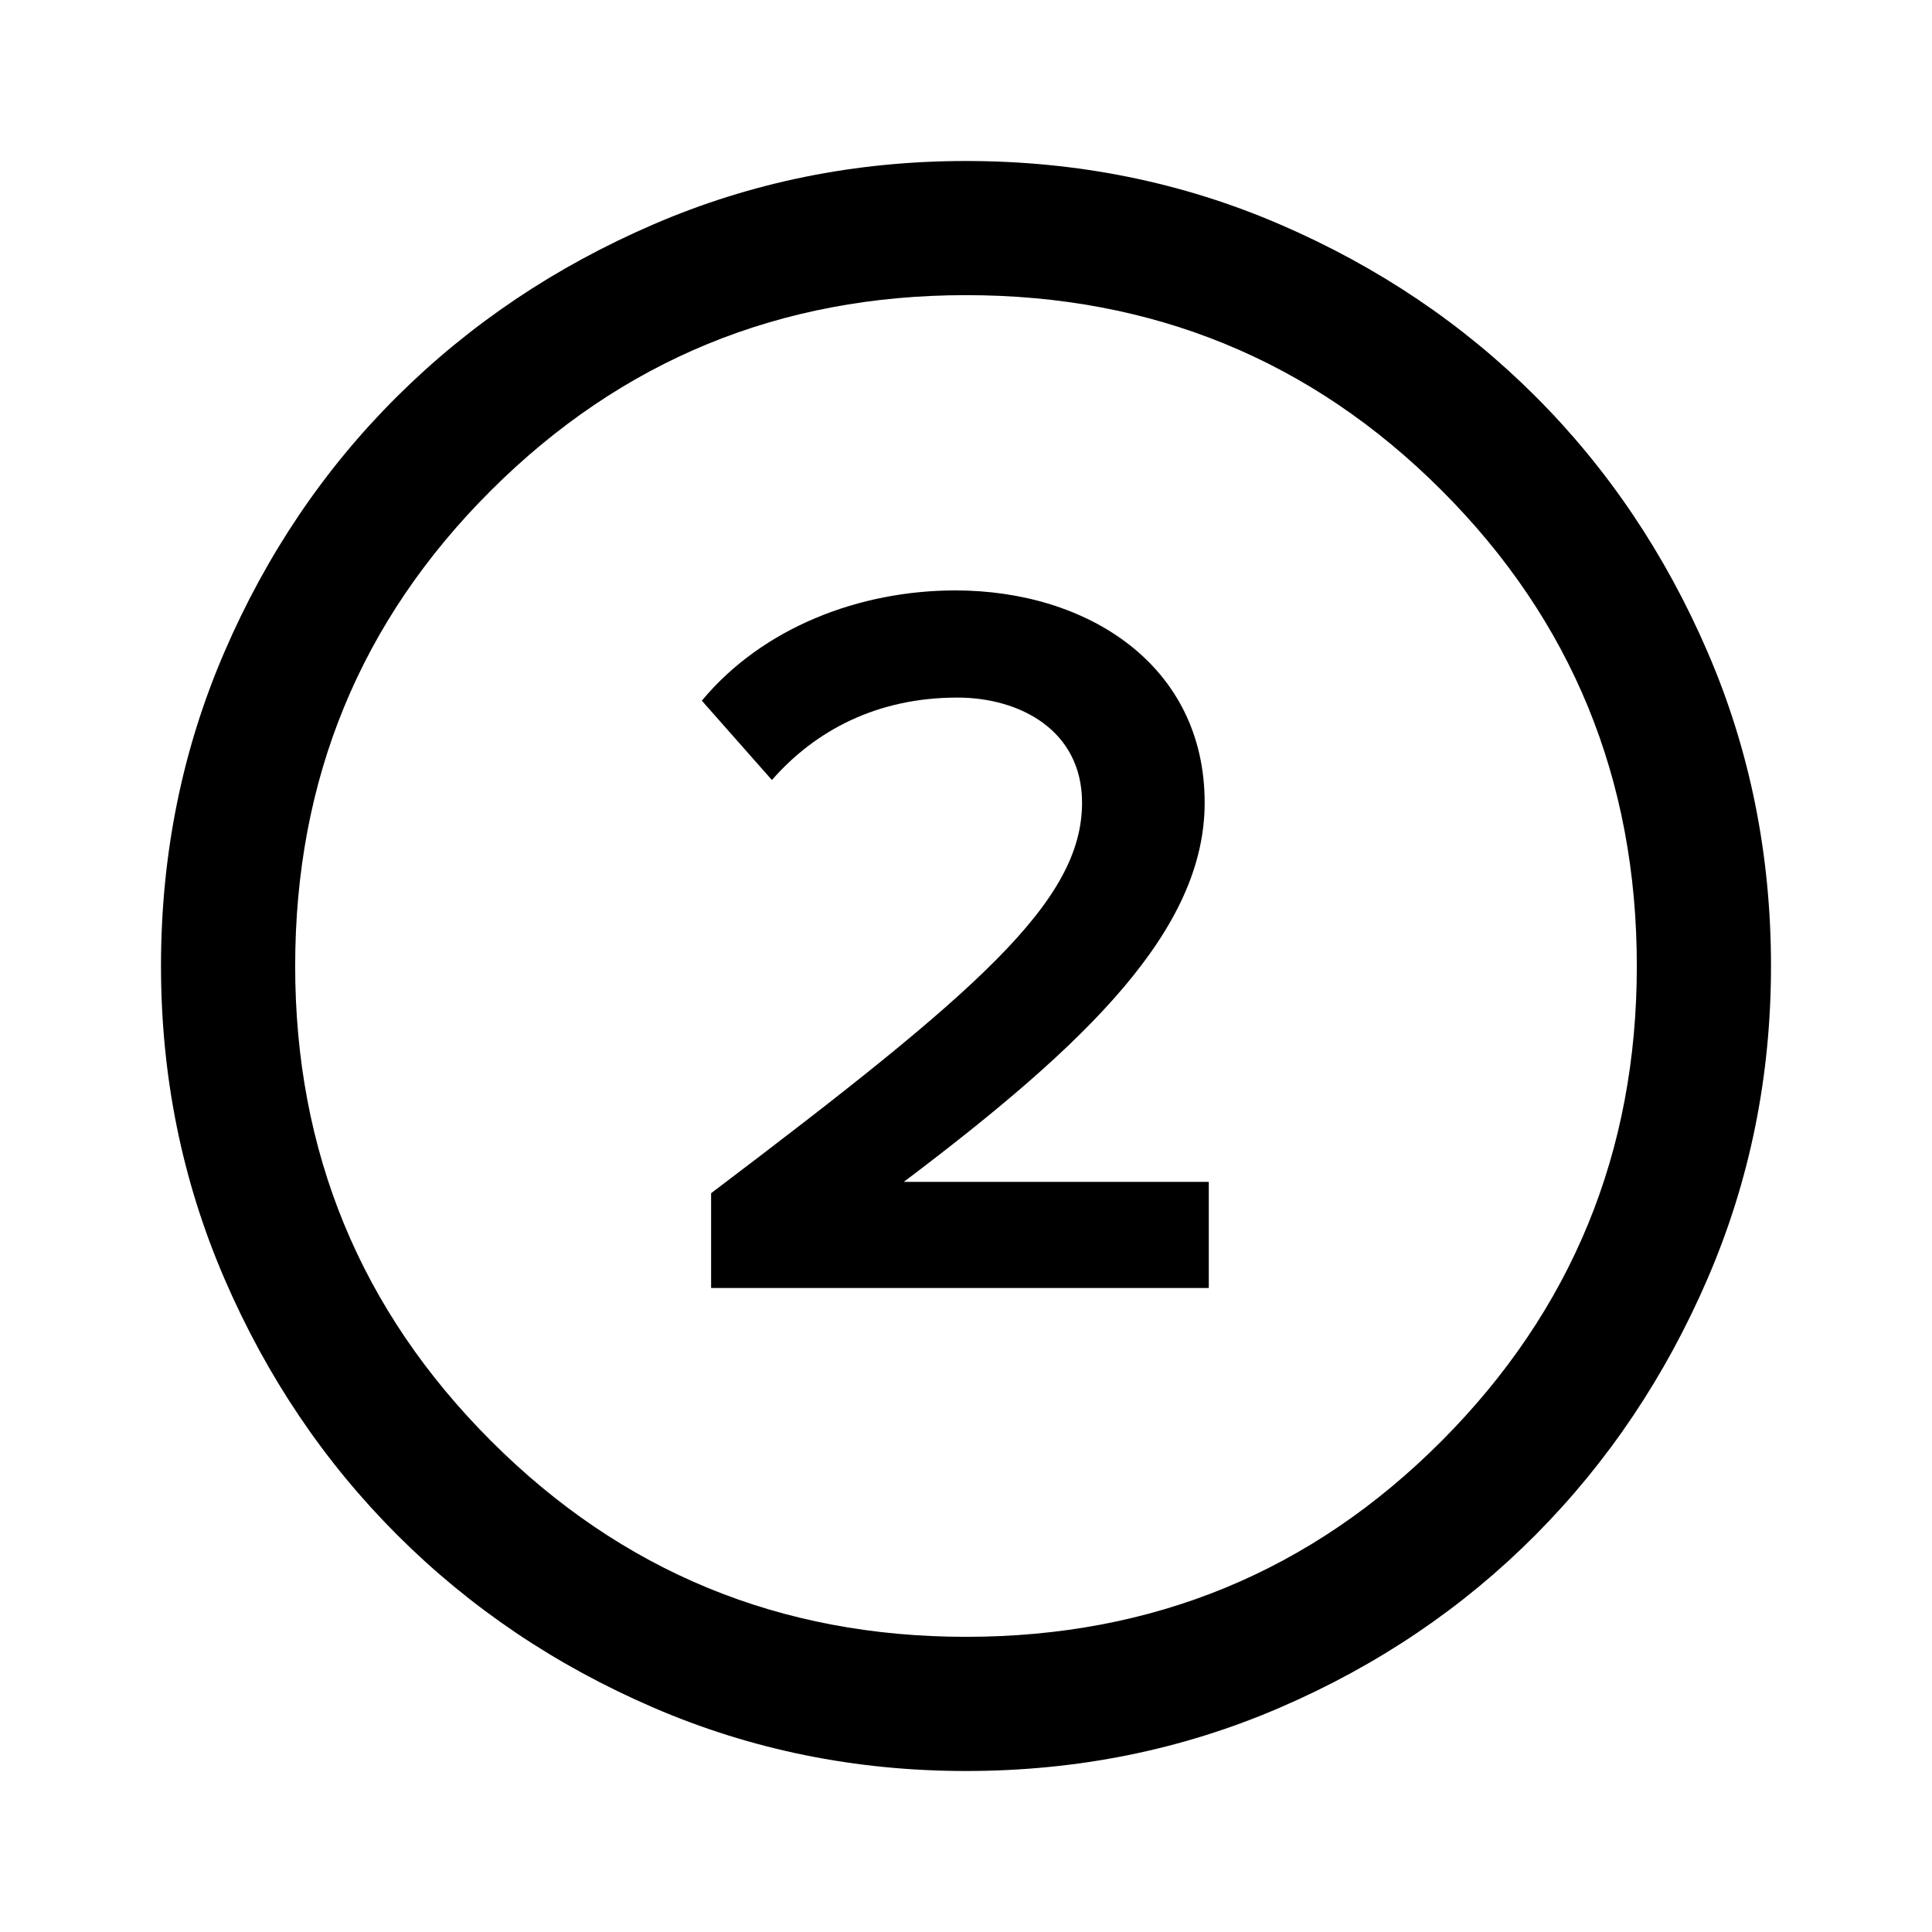
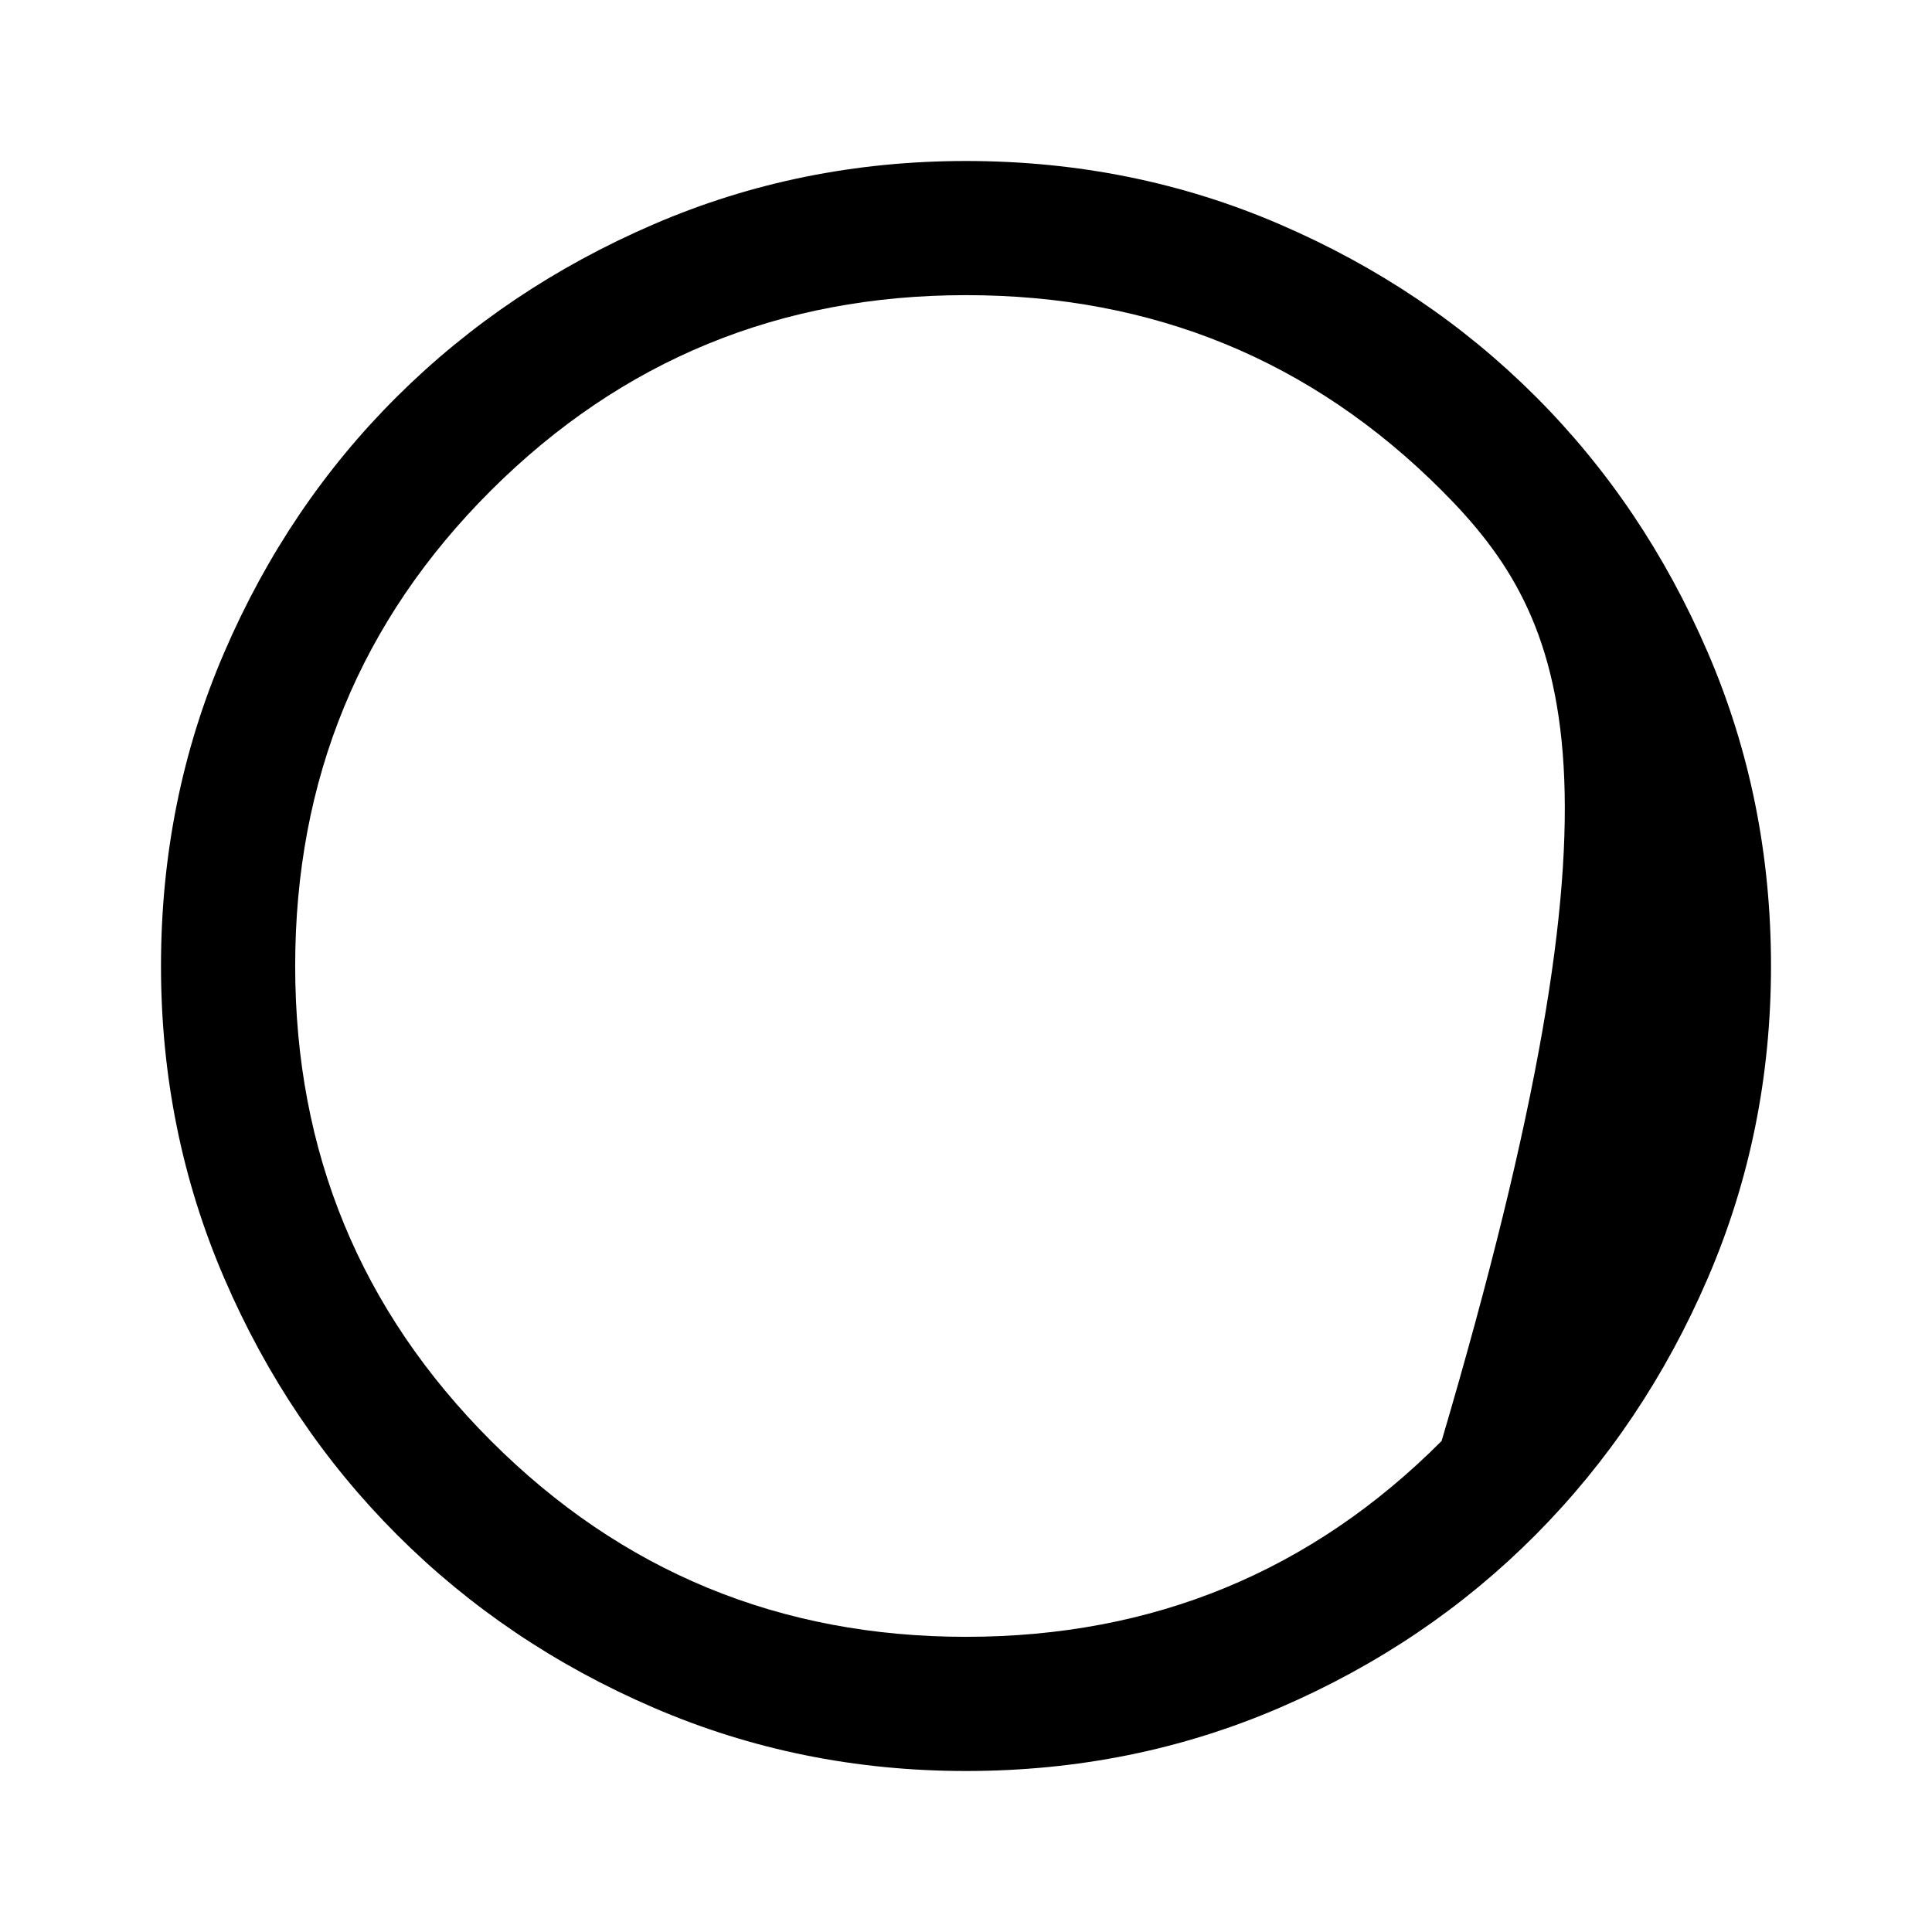
<svg xmlns="http://www.w3.org/2000/svg" width="60" height="60" viewBox="0 0 60 60" fill="none">
  <mask id="mask0_1832_1800" style="mask-type:alpha" maskUnits="userSpaceOnUse" x="0" y="0" width="60" height="60">
    <rect width="60" height="60" fill="#D9D9D9" />
  </mask>
  <g mask="url(#mask0_1832_1800)">
-     <path d="M37.54 40H22.084V37.056C30.372 30.784 33.604 28 33.604 24.928C33.604 22.688 31.684 21.664 29.732 21.664C27.236 21.664 25.316 22.688 23.972 24.224L21.796 21.76C23.684 19.488 26.692 18.336 29.668 18.336C33.796 18.336 37.412 20.672 37.412 24.928C37.412 28.864 33.796 32.384 28.068 36.704H37.54V40Z" fill="black" />
-     <path d="M30 55C26.57 55 23.333 54.344 20.292 53.031C17.25 51.719 14.597 49.93 12.333 47.667C10.069 45.403 8.281 42.75 6.969 39.708C5.656 36.666 5 33.43 5 30C5 26.541 5.656 23.291 6.969 20.25C8.281 17.208 10.069 14.562 12.333 12.312C14.597 10.062 17.25 8.281 20.292 6.969C23.333 5.656 26.57 5 30 5C33.458 5 36.708 5.656 39.75 6.969C42.792 8.281 45.438 10.062 47.688 12.312C49.938 14.562 51.719 17.208 53.031 20.25C54.344 23.291 55 26.541 55 30C55 33.43 54.344 36.666 53.031 39.708C51.719 42.75 49.938 45.403 47.688 47.667C45.438 49.93 42.792 51.719 39.75 53.031C36.708 54.344 33.458 55 30 55ZM30 50.833C35.806 50.833 40.729 48.806 44.771 44.75C48.812 40.694 50.833 35.778 50.833 30C50.833 24.194 48.812 19.271 44.771 15.229C40.729 11.187 35.806 9.166 30 9.166C24.222 9.166 19.305 11.187 15.25 15.229C11.194 19.271 9.167 24.194 9.167 30C9.167 35.778 11.194 40.694 15.25 44.75C19.305 48.806 24.222 50.833 30 50.833Z" fill="black" />
+     <path d="M30 55C26.57 55 23.333 54.344 20.292 53.031C17.25 51.719 14.597 49.93 12.333 47.667C10.069 45.403 8.281 42.75 6.969 39.708C5.656 36.666 5 33.43 5 30C5 26.541 5.656 23.291 6.969 20.25C8.281 17.208 10.069 14.562 12.333 12.312C14.597 10.062 17.25 8.281 20.292 6.969C23.333 5.656 26.57 5 30 5C33.458 5 36.708 5.656 39.75 6.969C42.792 8.281 45.438 10.062 47.688 12.312C49.938 14.562 51.719 17.208 53.031 20.25C54.344 23.291 55 26.541 55 30C55 33.43 54.344 36.666 53.031 39.708C51.719 42.75 49.938 45.403 47.688 47.667C45.438 49.93 42.792 51.719 39.75 53.031C36.708 54.344 33.458 55 30 55ZM30 50.833C35.806 50.833 40.729 48.806 44.771 44.75C50.833 24.194 48.812 19.271 44.771 15.229C40.729 11.187 35.806 9.166 30 9.166C24.222 9.166 19.305 11.187 15.25 15.229C11.194 19.271 9.167 24.194 9.167 30C9.167 35.778 11.194 40.694 15.25 44.75C19.305 48.806 24.222 50.833 30 50.833Z" fill="black" />
  </g>
</svg>